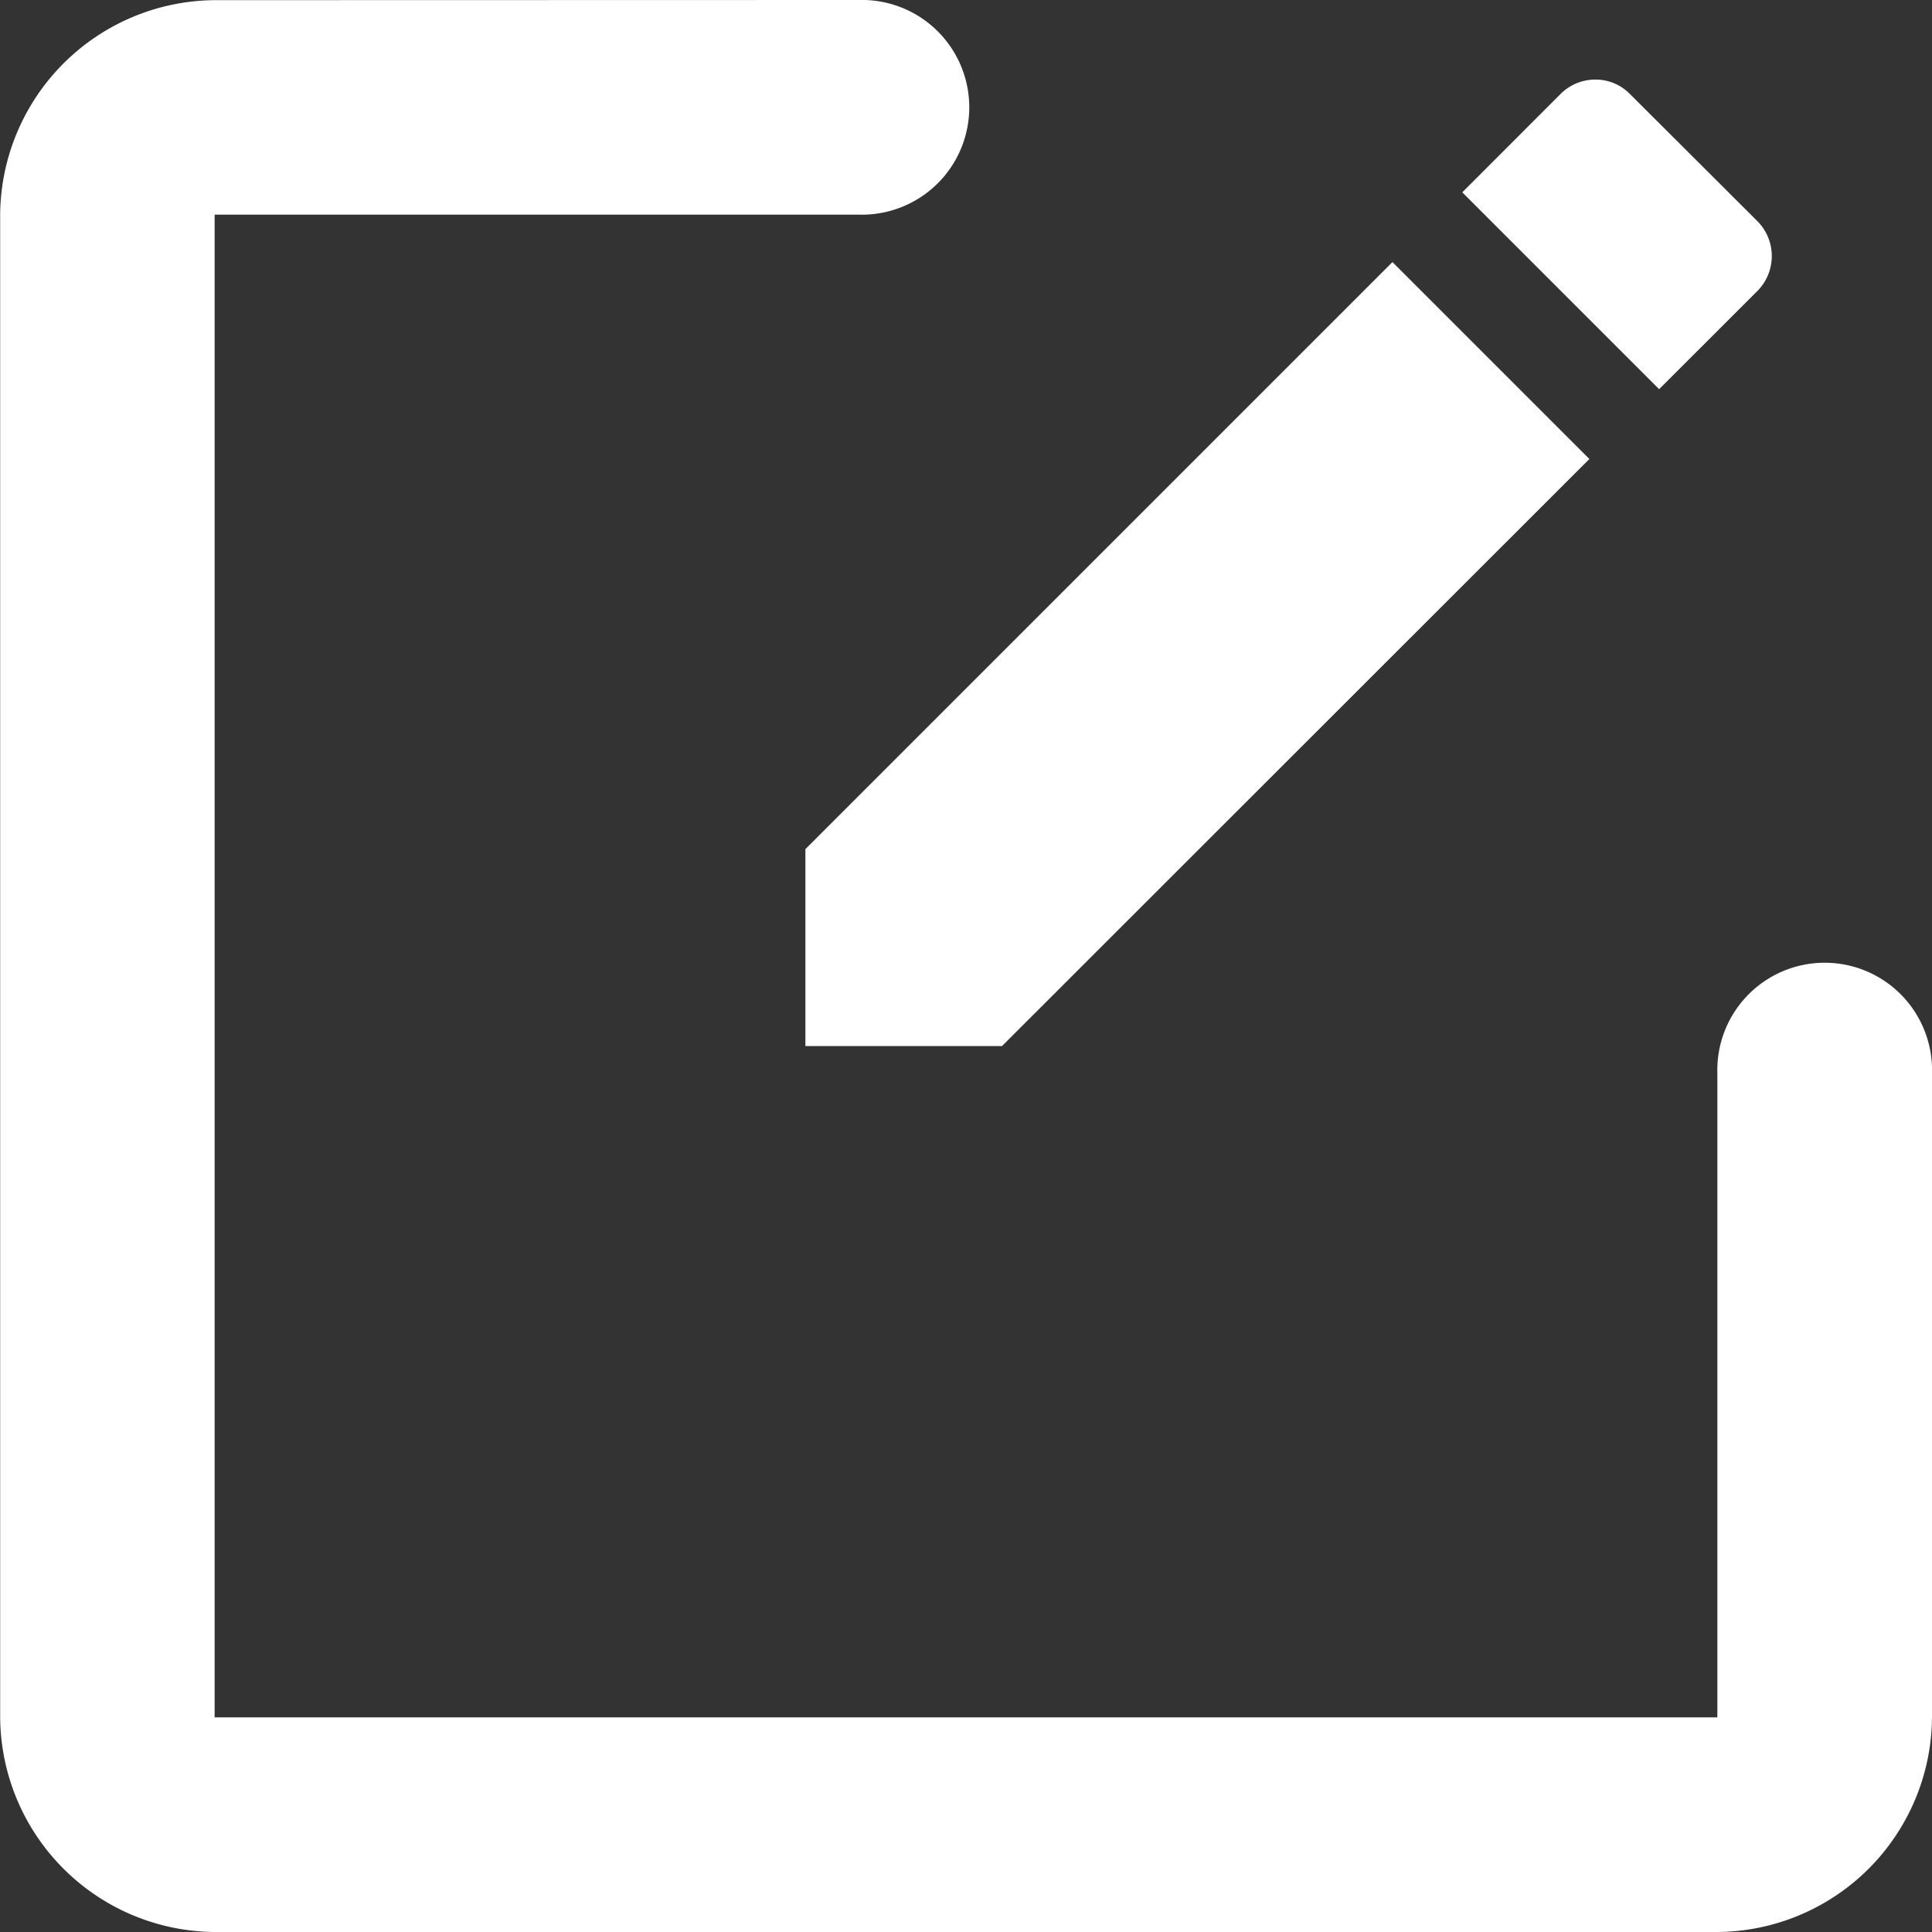
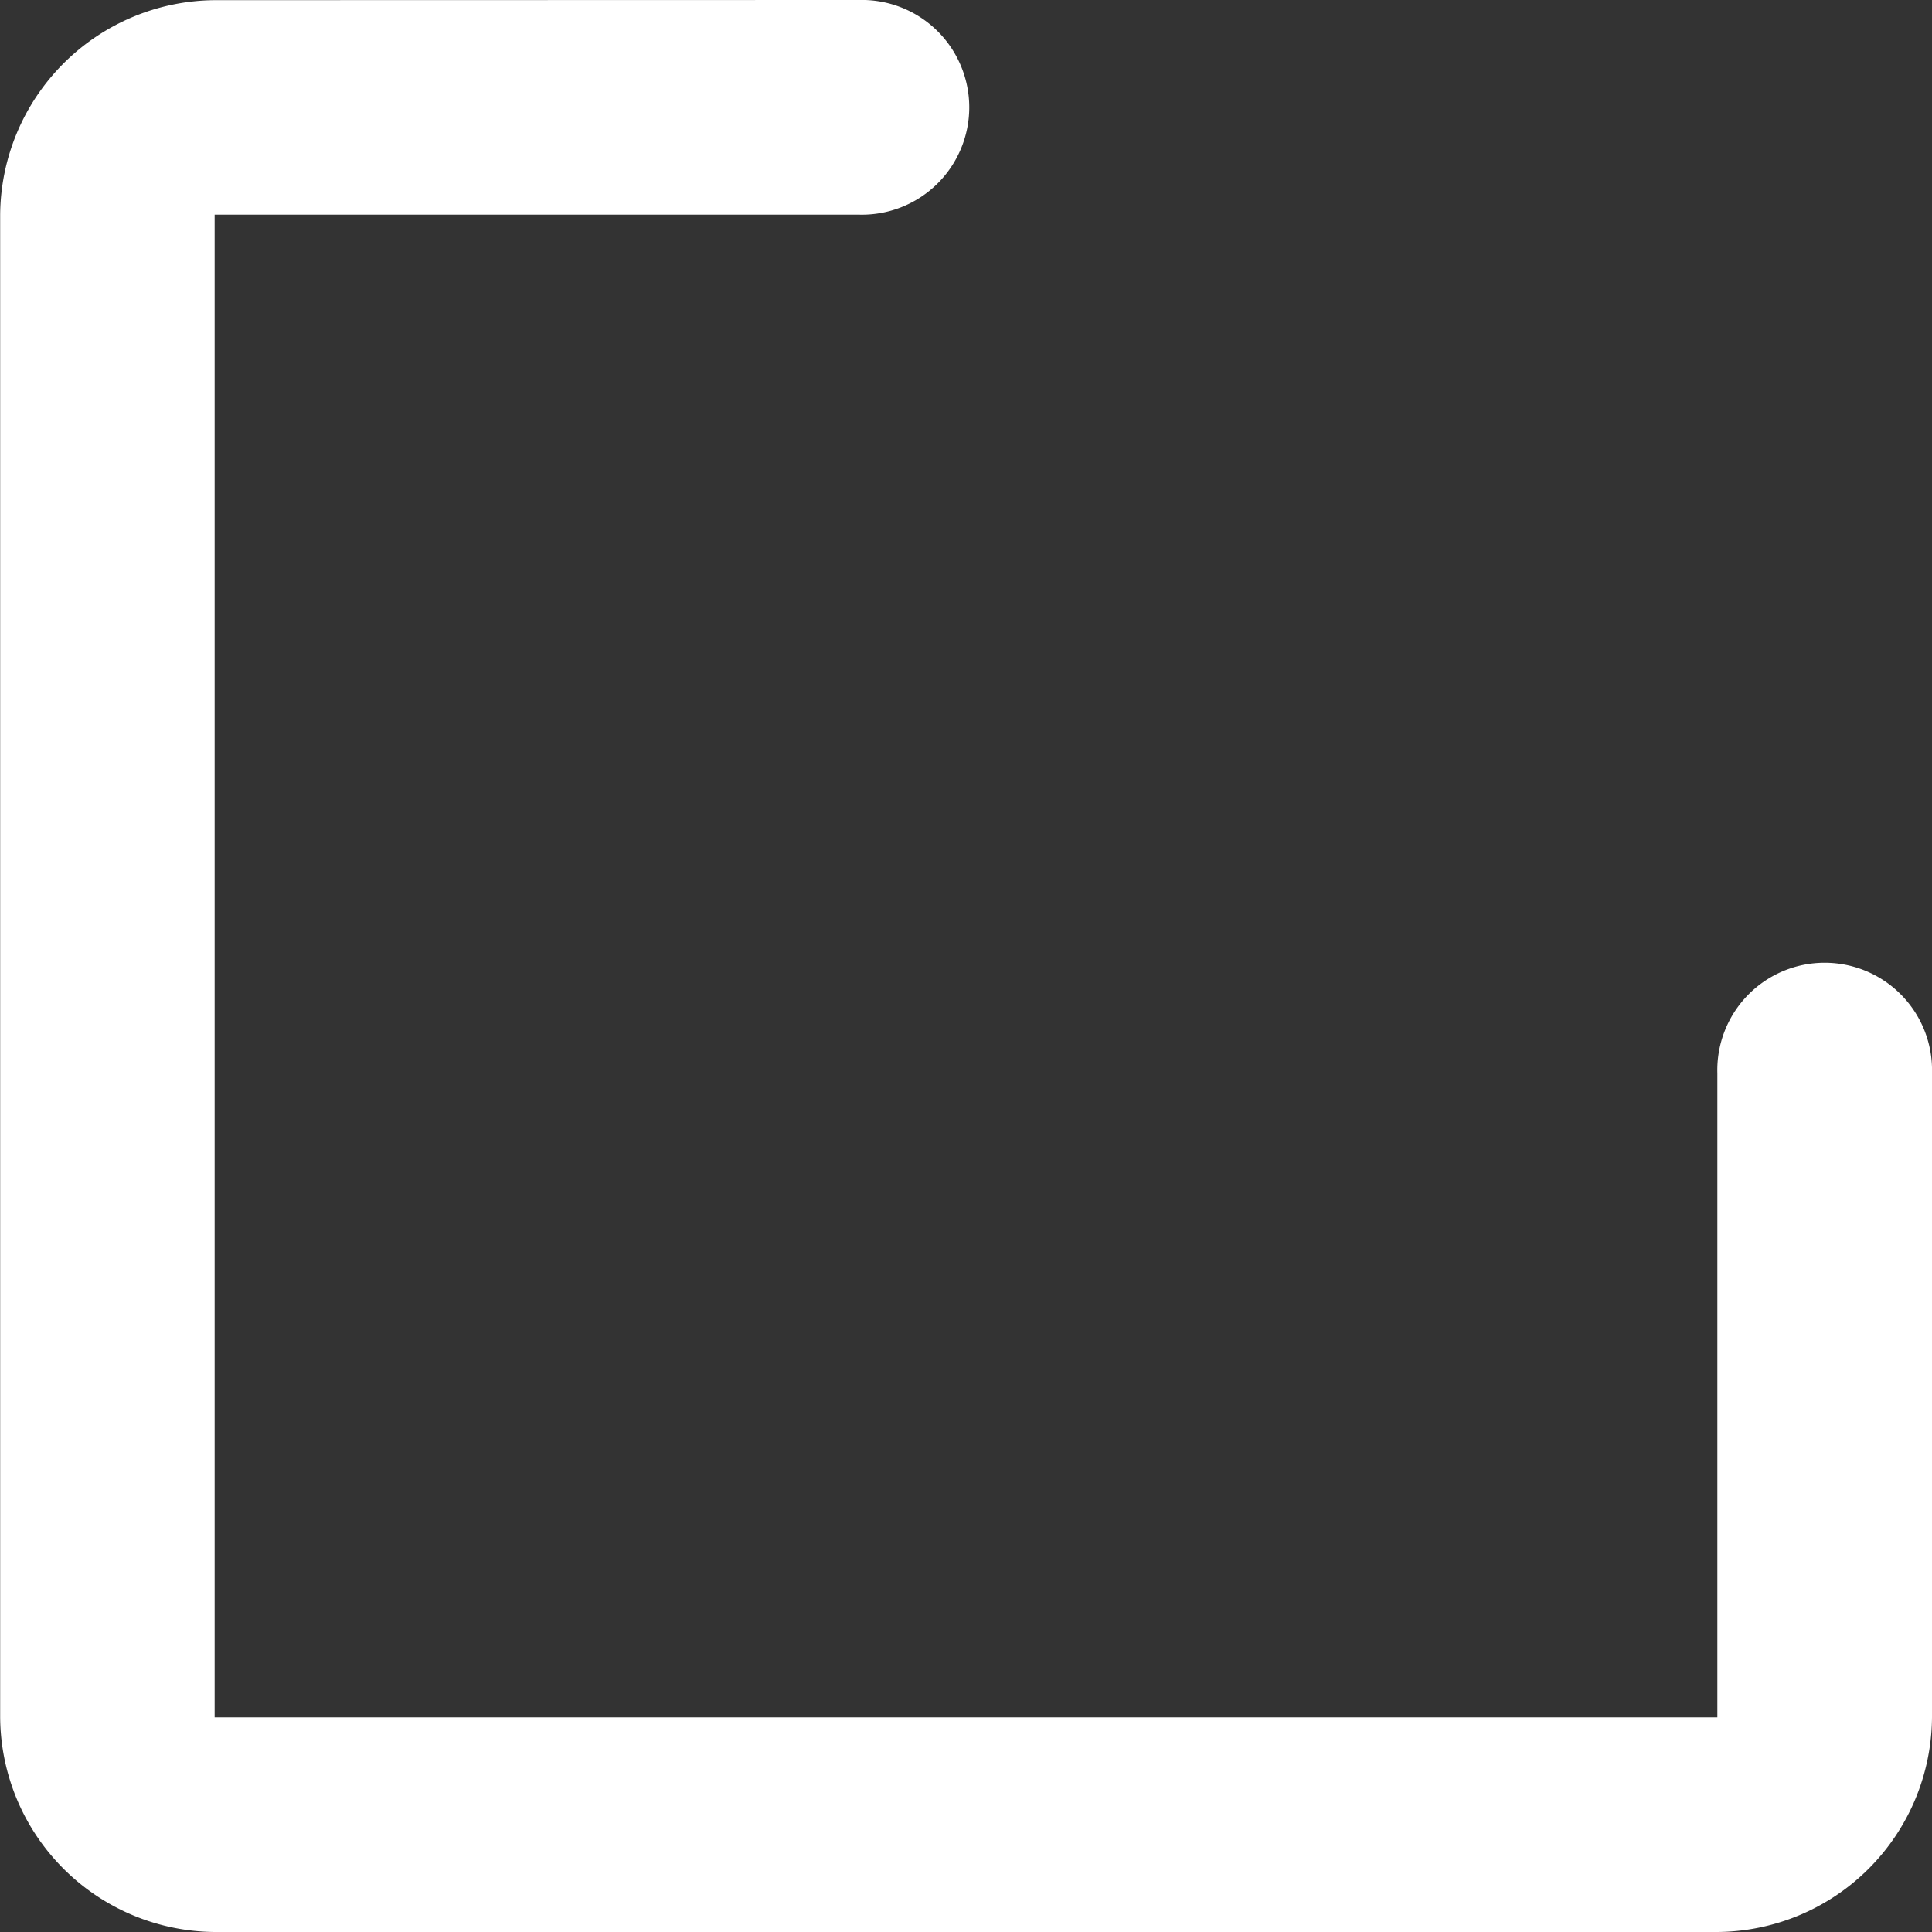
<svg xmlns="http://www.w3.org/2000/svg" width="23.988" height="23.988" viewBox="0 0 23.988 23.988">
  <rect x="0" y="0" width="23.988" height="23.988" fill="#333333" stroke="none" />
  <g id="surface1" transform="translate(-3.998 -3.998)">
    <path id="Path_2791" data-name="Path 2791" d="M6.663,4A2.684,2.684,0,0,0,4,6.663V25.321a2.684,2.684,0,0,0,2.665,2.665H25.321a2.684,2.684,0,0,0,2.665-2.665v-8a1.333,1.333,0,1,0-2.665,0v8H6.663V6.663h8a1.333,1.333,0,1,0,0-2.665Z" fill="#fff" />
    <g id="surface1-2" data-name="surface1" transform="translate(1.998 4.986)">
-       <path id="Path_2792" data-name="Path 2792" d="M21.809,0a.609.609,0,0,0-.434.18L20.156,1.4,22.6,3.844,23.82,2.625a.615.615,0,0,0,0-.867L22.238.18A.594.594,0,0,0,21.809,0ZM19.289,2.266,12,9.555V12h2.441l7.293-7.289Z" fill="#fff" />
-     </g>
+       </g>
  </g>
</svg>